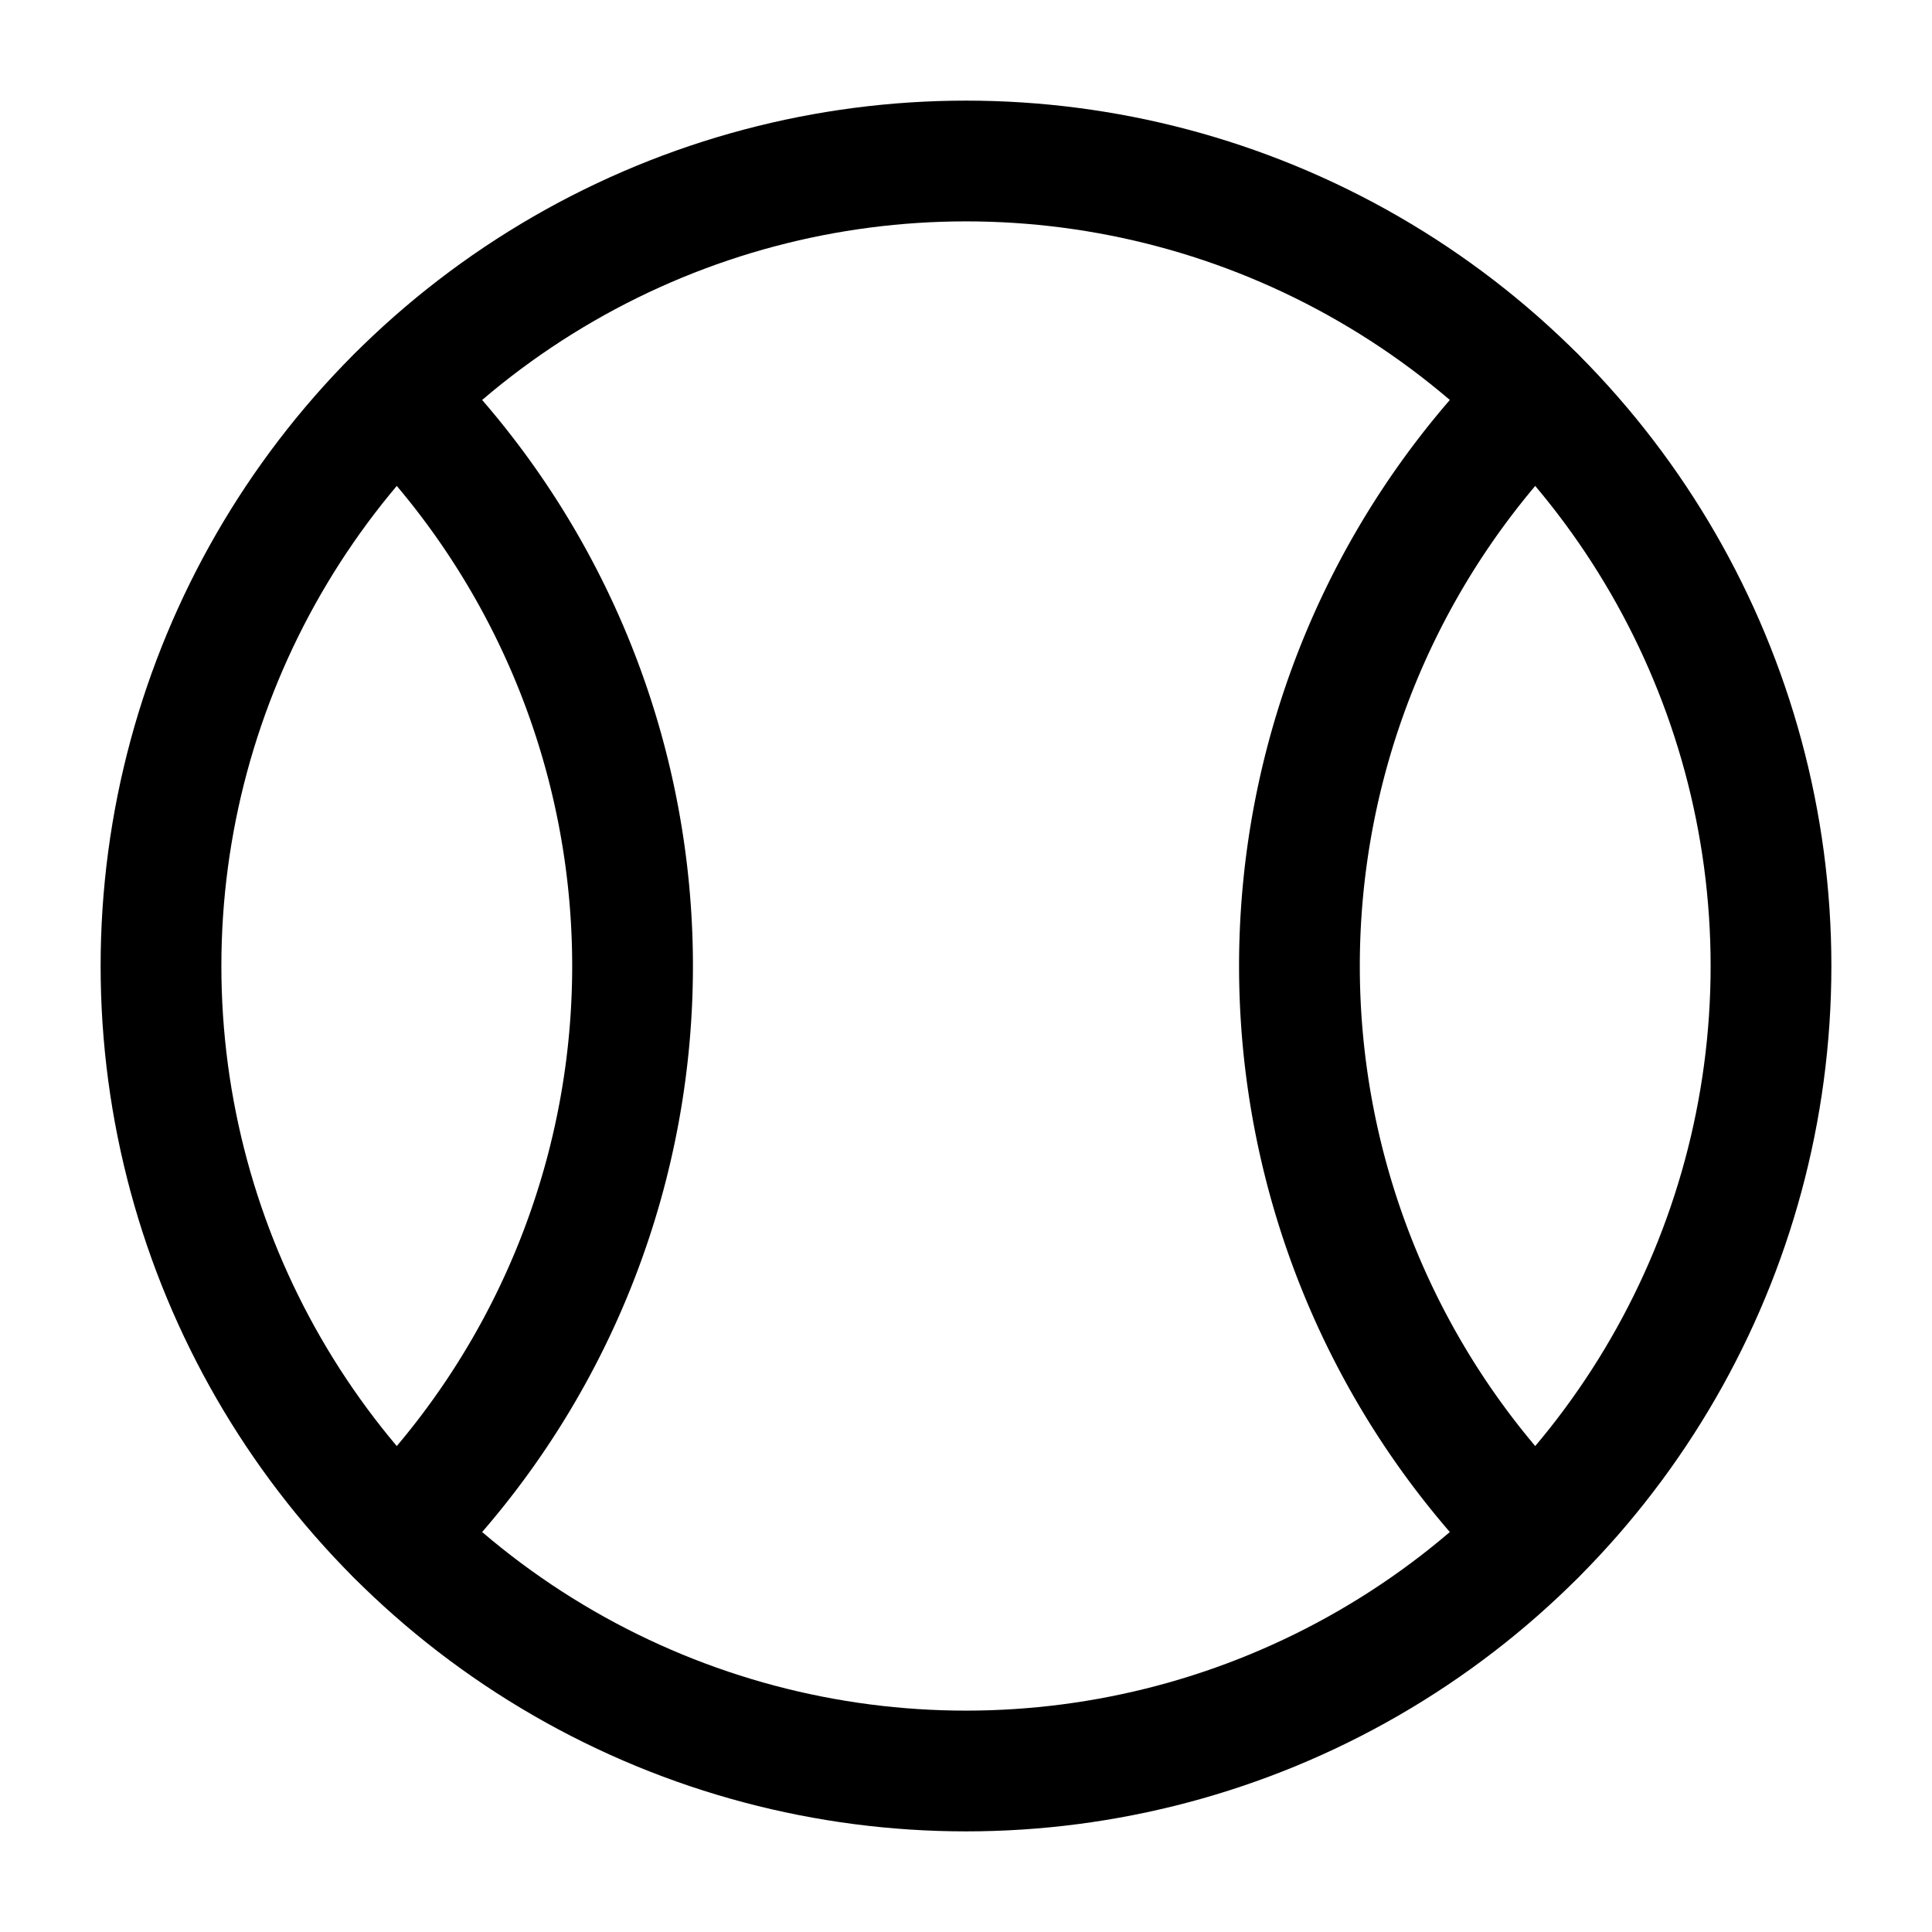
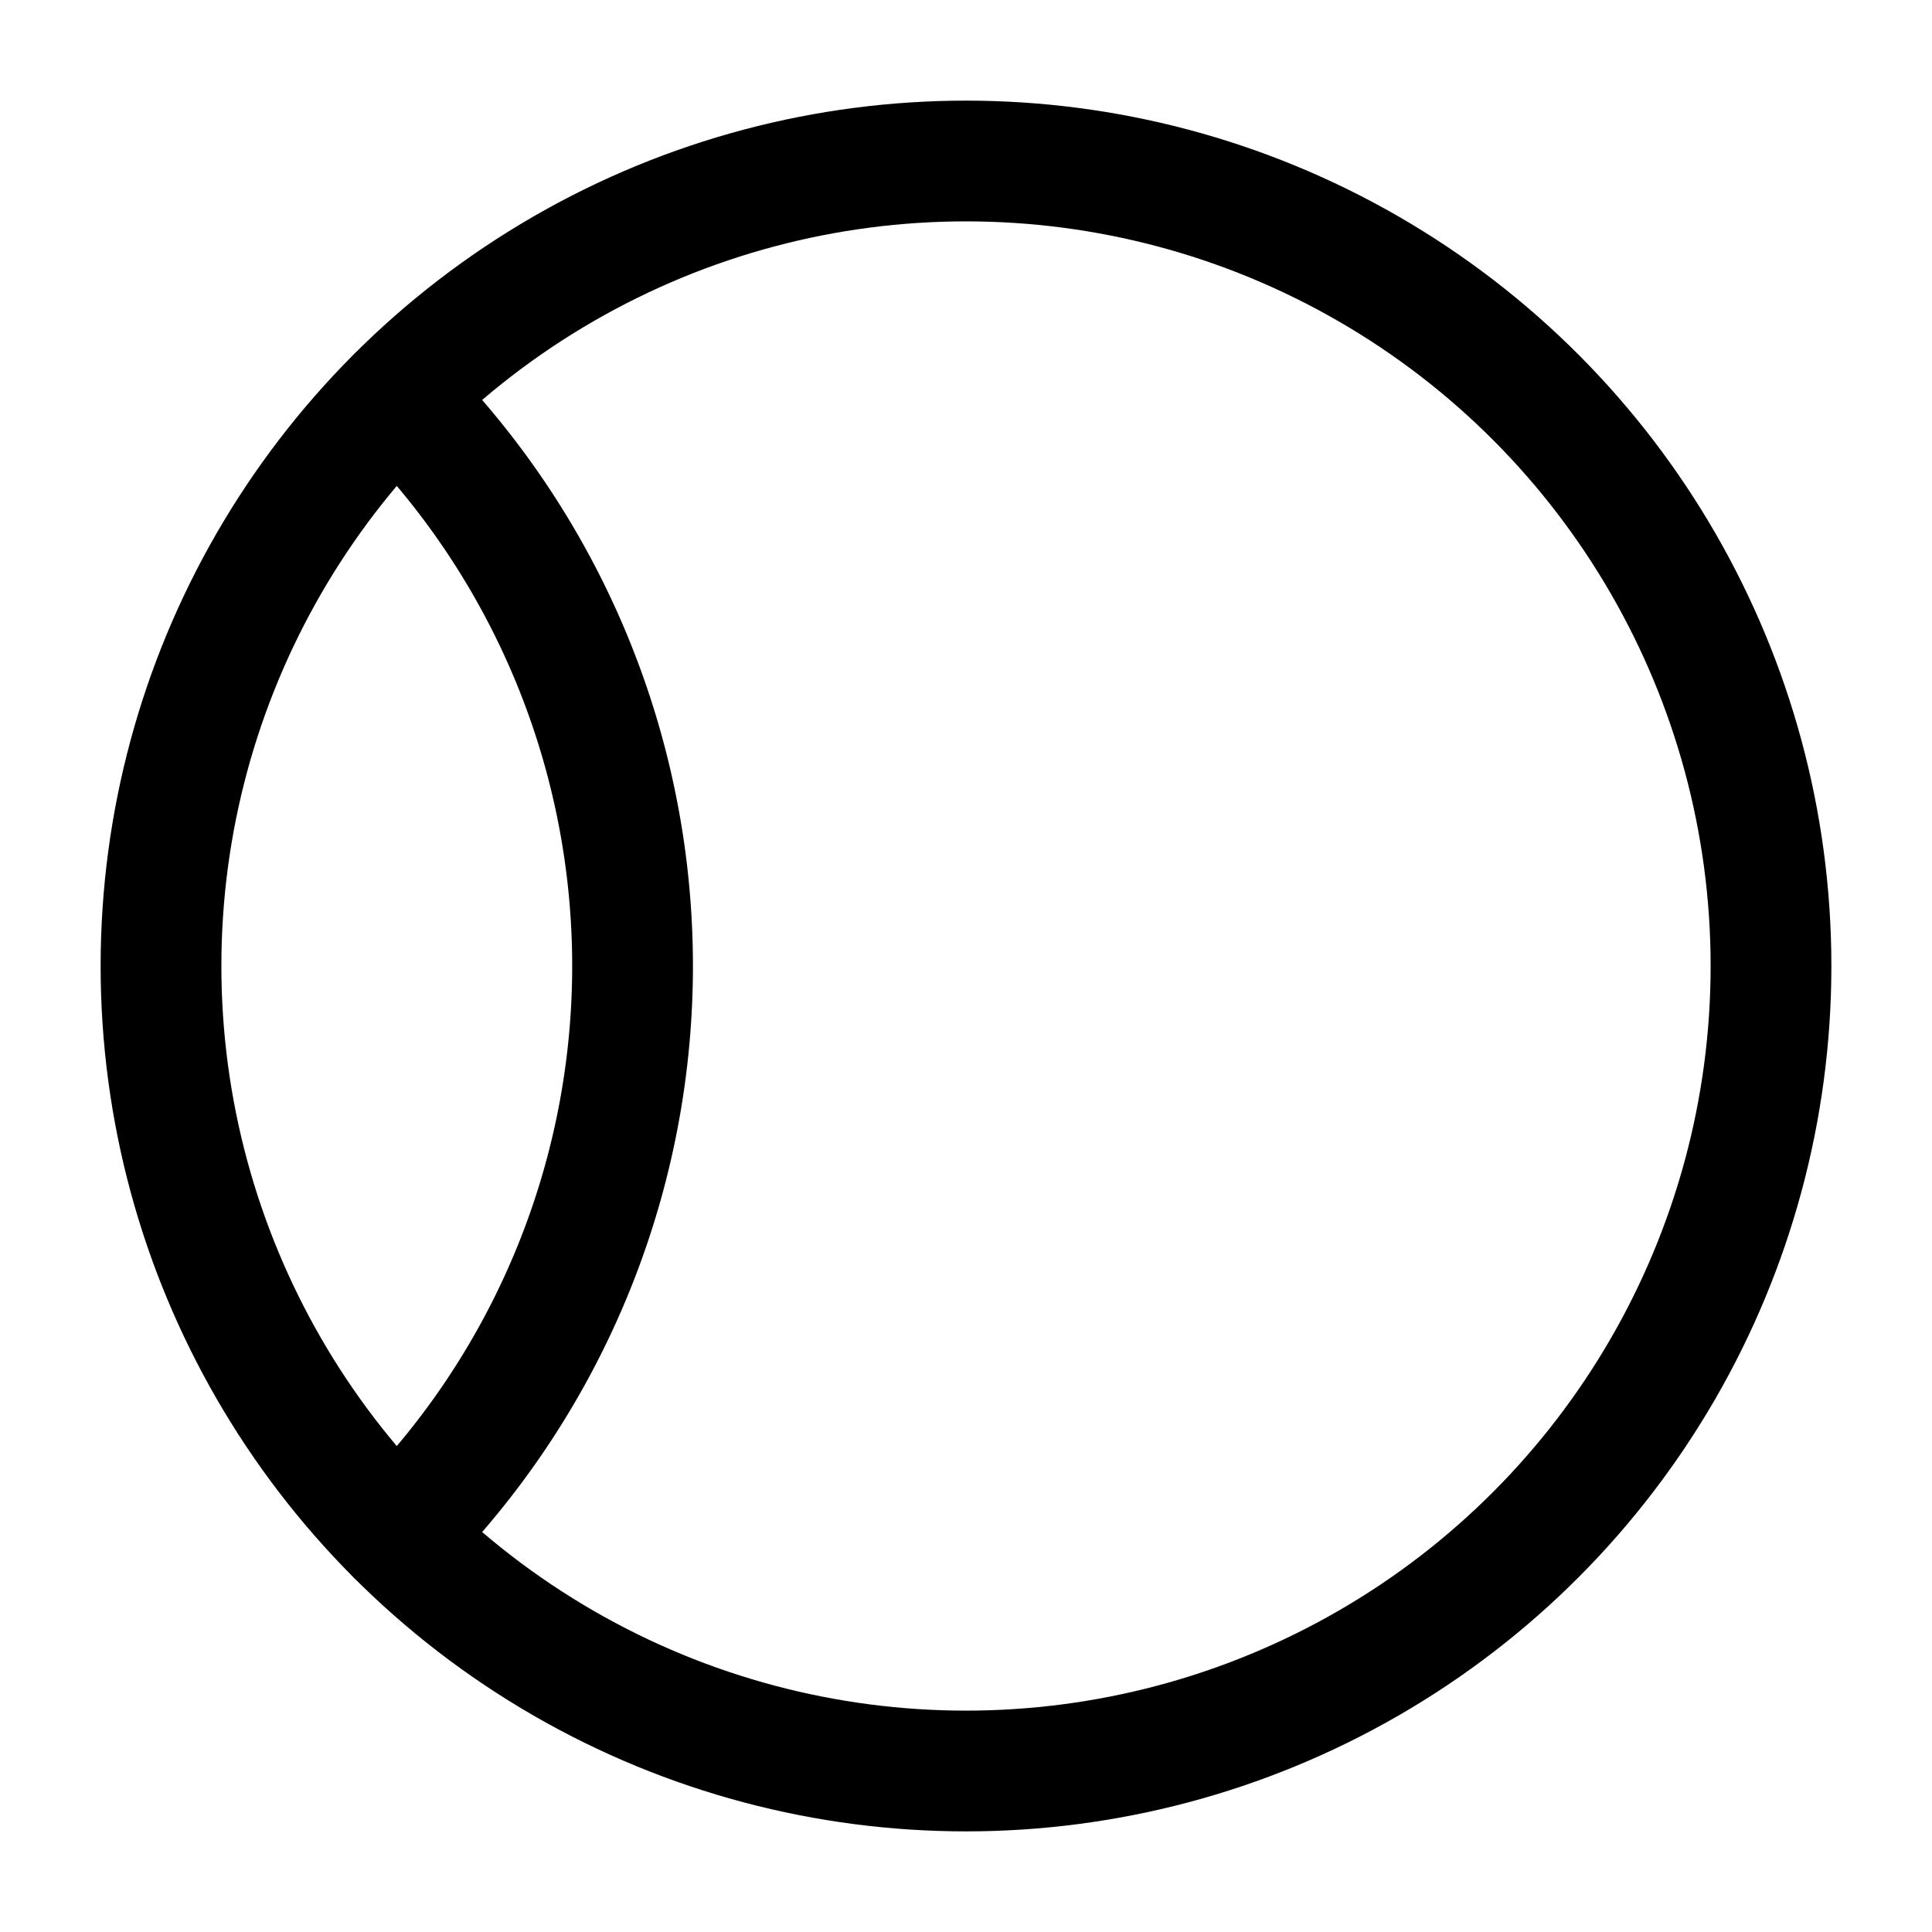
<svg xmlns="http://www.w3.org/2000/svg" width="800px" height="800px" viewBox="0 0 24 24">
  <defs>
    <style>.cls-1,.cls-2{fill:none;stroke:#000000;stroke-linecap:round;stroke-linejoin:round;stroke-width:1.5px;}.cls-2{fill-rule:evenodd;}</style>
  </defs>
  <g id="ic-sport-football">
    <circle class="cls-1" cx="12" cy="12" r="10" />
    <path class="cls-2" d="M4.93,4.93a10,10,0,0,1,0,14.14" />
-     <path class="cls-2" d="M19.07,19.07a10,10,0,0,1,0-14.14" />
  </g>
</svg>